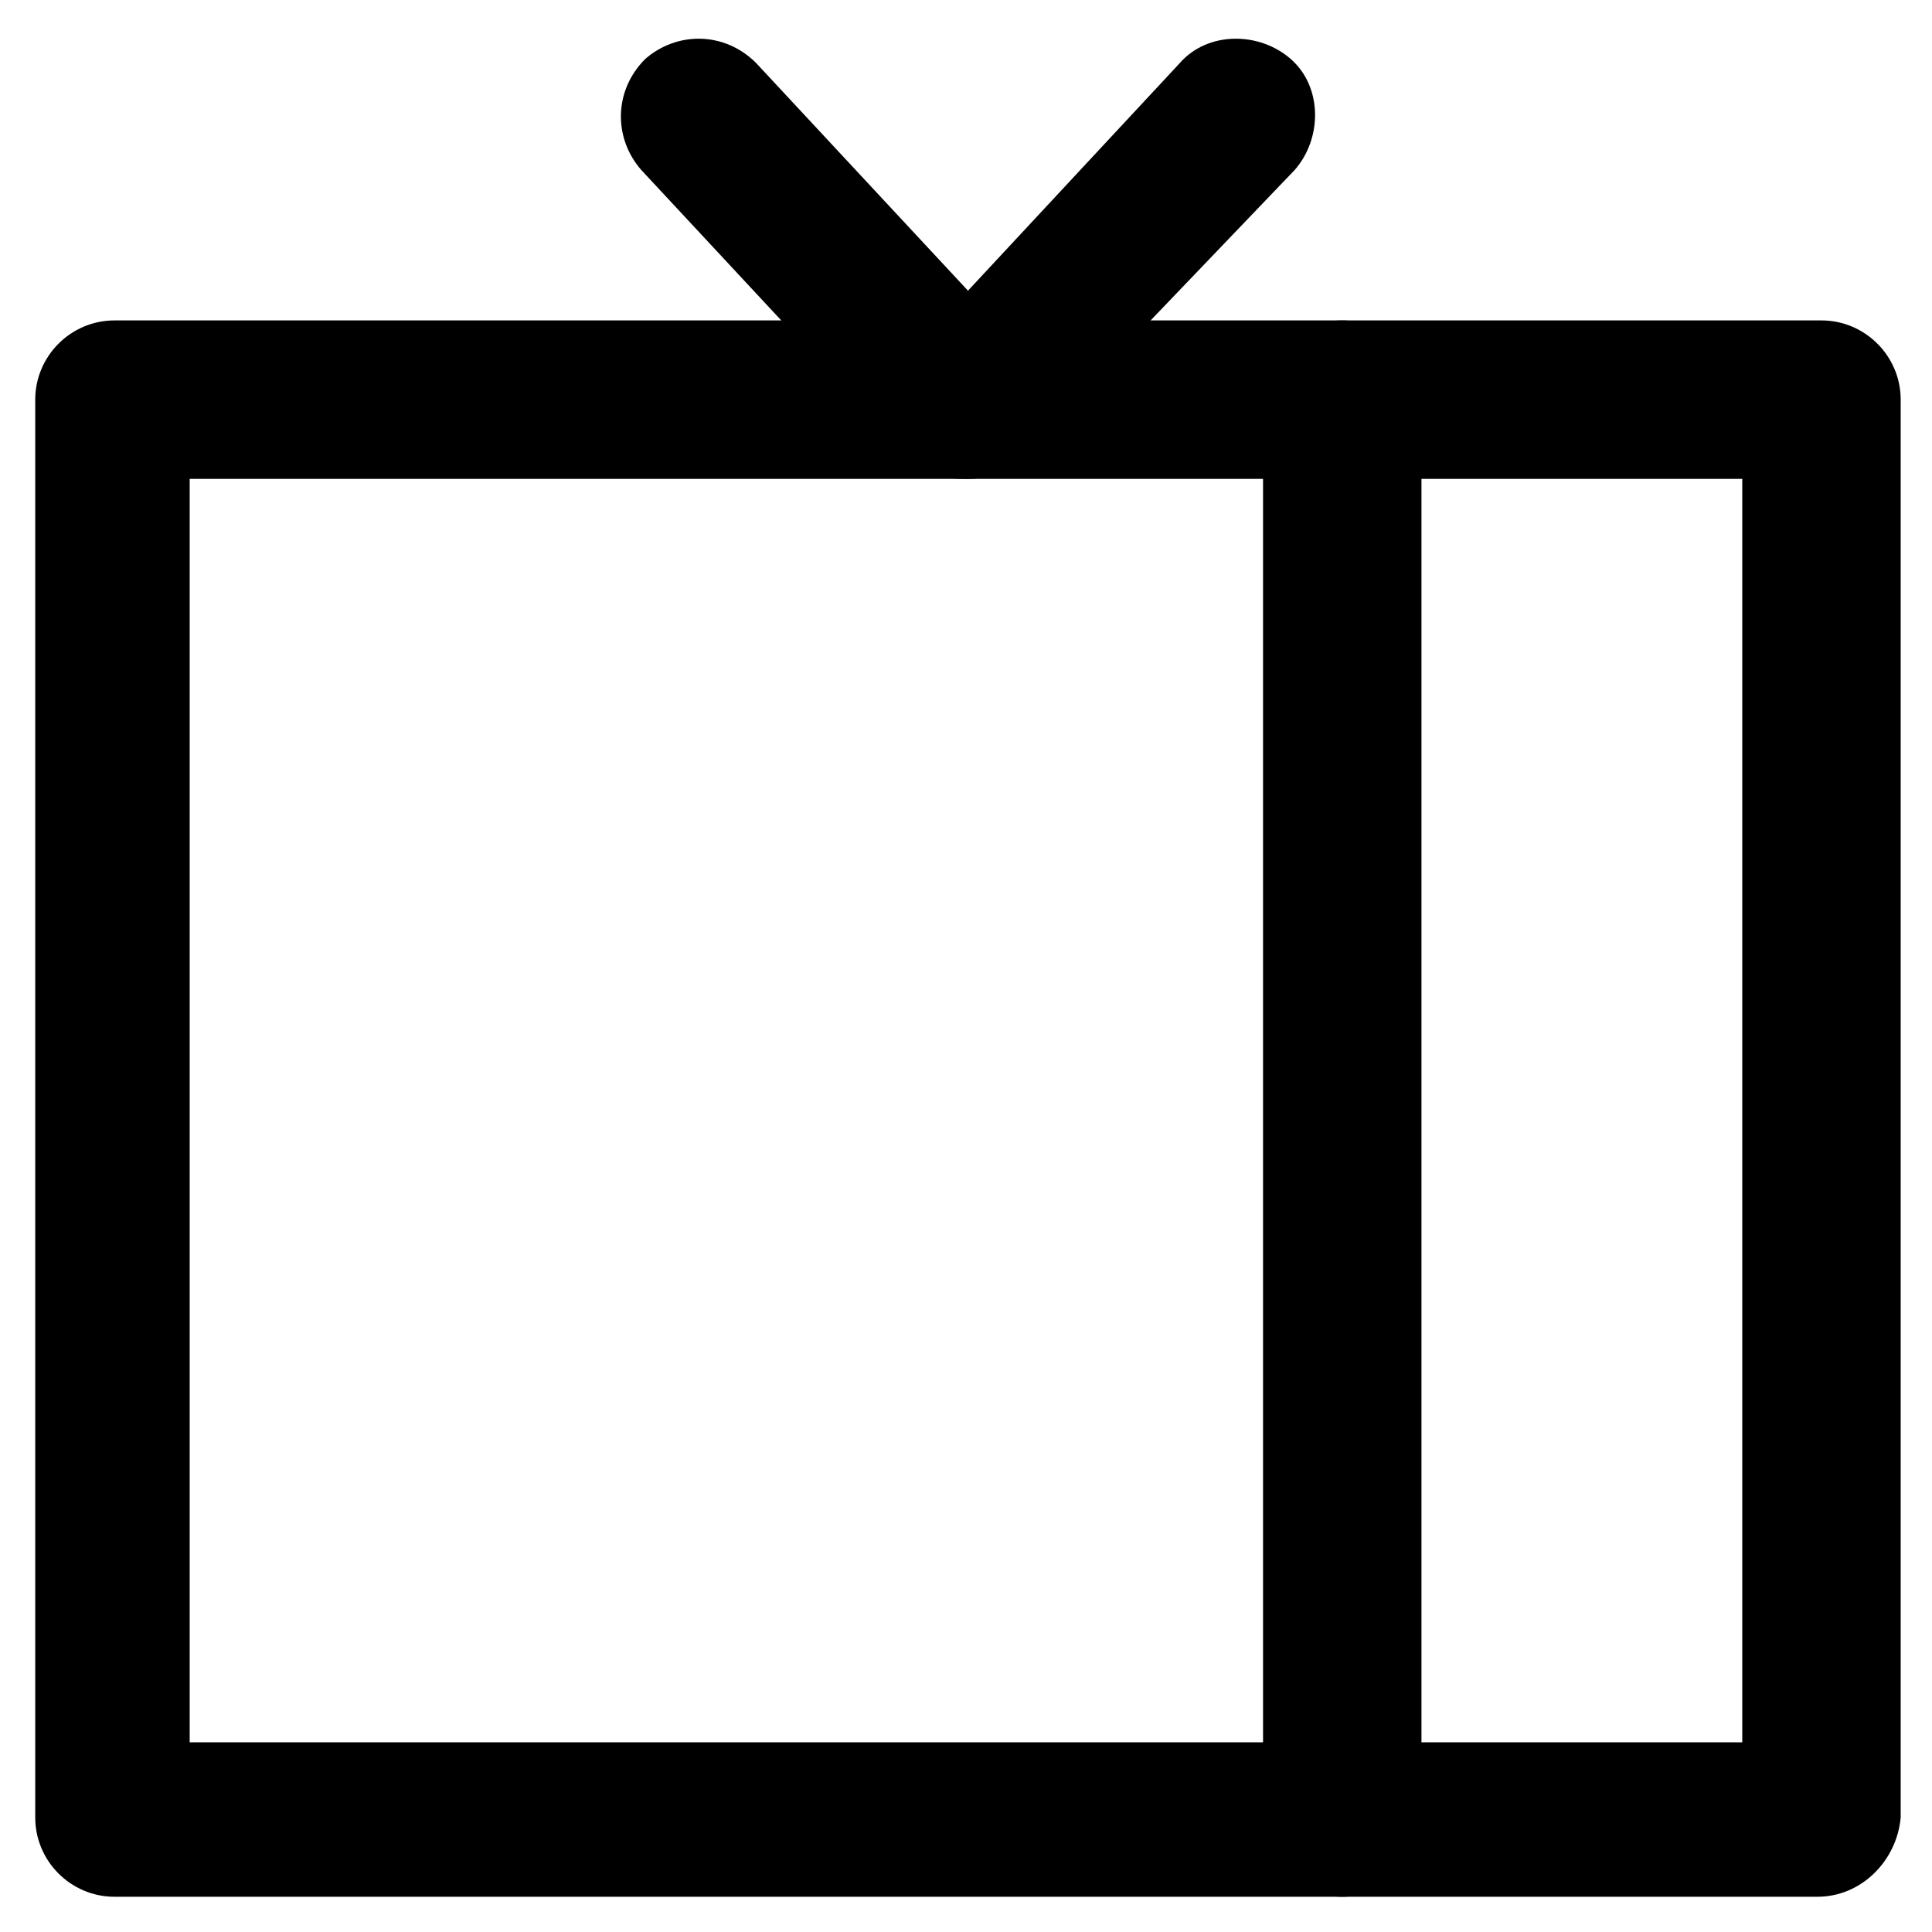
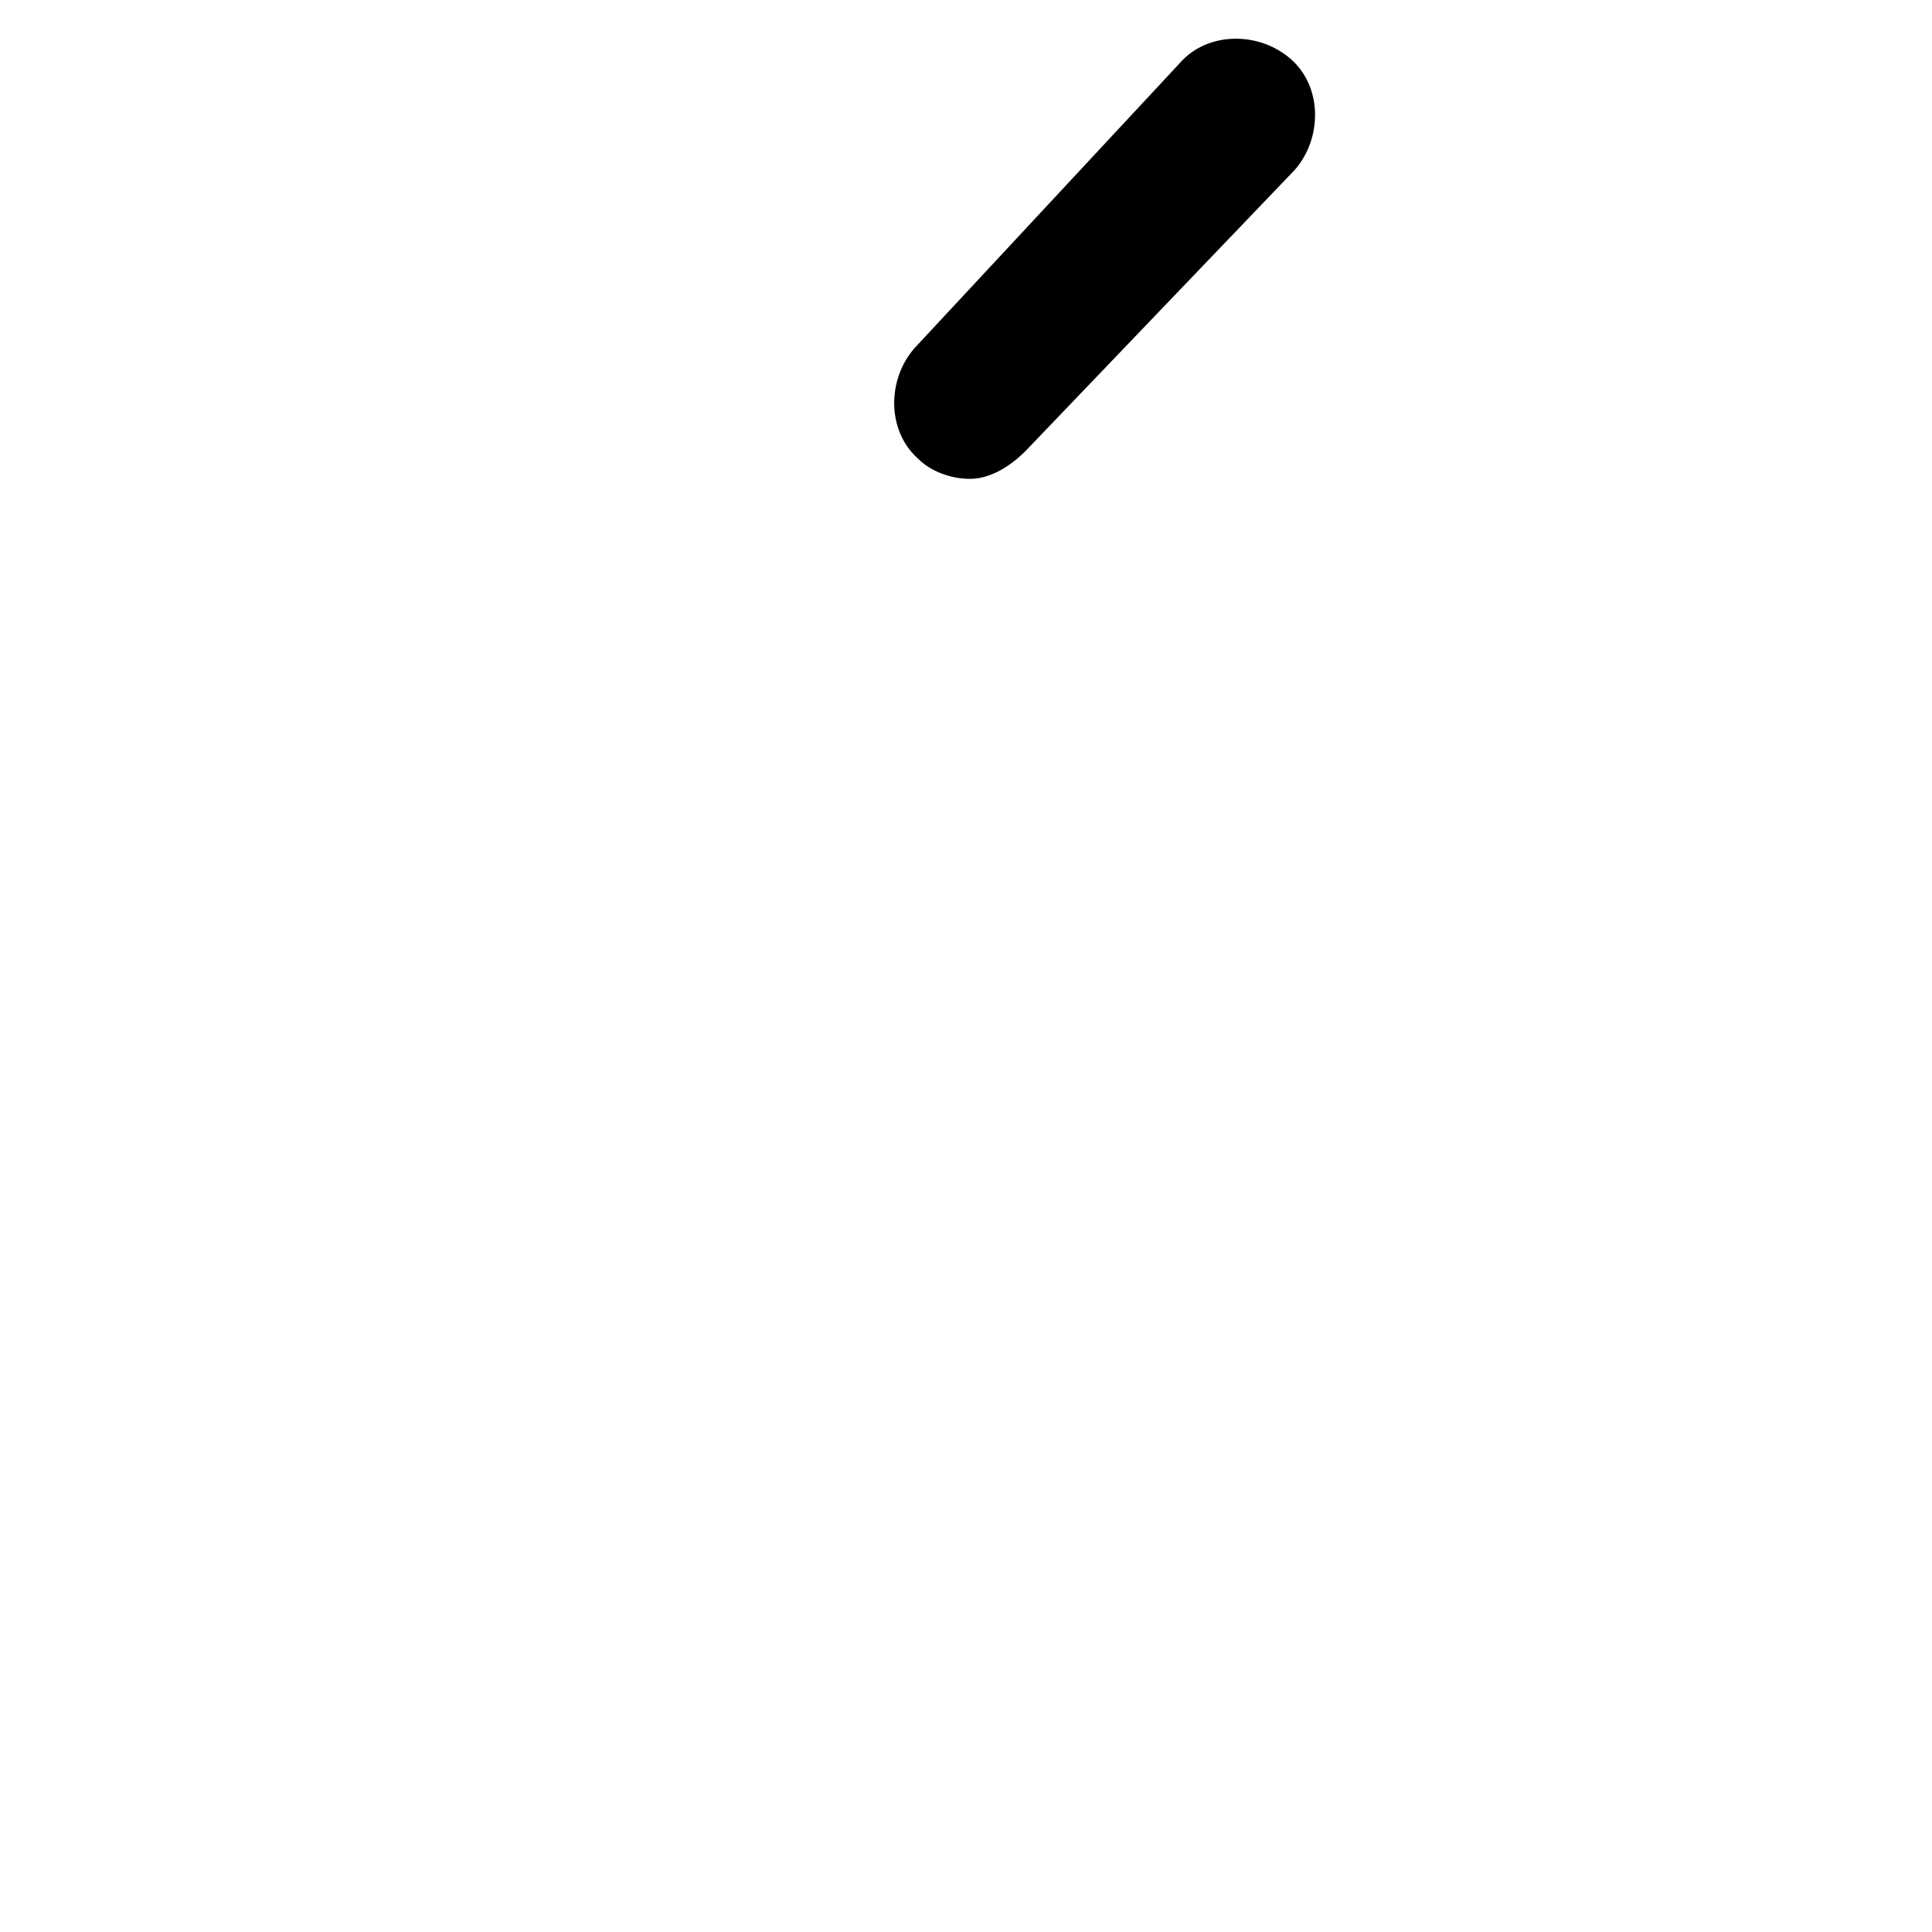
<svg xmlns="http://www.w3.org/2000/svg" fill="#000000" width="800px" height="800px" version="1.1" viewBox="144 144 512 512">
  <g>
-     <path d="m625.66 646.66h-451.33c-11.547 0-20.992-9.445-20.992-20.992v-375.76c0-11.547 9.445-20.992 20.992-20.992h452.38c11.547 0 20.992 9.445 20.992 20.992v375.76c-1.047 11.543-10.496 20.992-22.039 20.992zm-431.39-40.934h411.45v-334.82h-411.45z" />
-     <path d="m499.71 646.66c-11.547 0-20.992-9.445-20.992-20.992v-375.76c0-11.547 9.445-20.992 20.992-20.992 11.547 0 20.992 9.445 20.992 20.992v375.76c-1.051 11.543-9.445 20.992-20.992 20.992z" />
    <path d="m401.05 270.9c-5.246 0-10.496-2.098-13.645-5.246-8.398-7.348-8.398-20.992-1.051-29.391l70.324-75.57c7.348-8.398 20.992-8.398 29.391-1.051 8.398 7.348 8.398 20.992 1.051 29.391l-71.375 74.52c-4.199 4.199-9.445 7.348-14.695 7.348z" />
-     <path d="m398.95 270.9c-5.246 0-11.547-2.098-14.695-6.297l-70.324-75.57c-7.348-8.398-7.348-20.992 1.051-29.391 8.398-7.348 20.992-7.348 29.391 1.051l70.324 75.57c7.348 8.398 7.348 20.992-1.051 29.391-4.199 3.144-9.449 5.246-14.695 5.246z" />
  </g>
</svg>